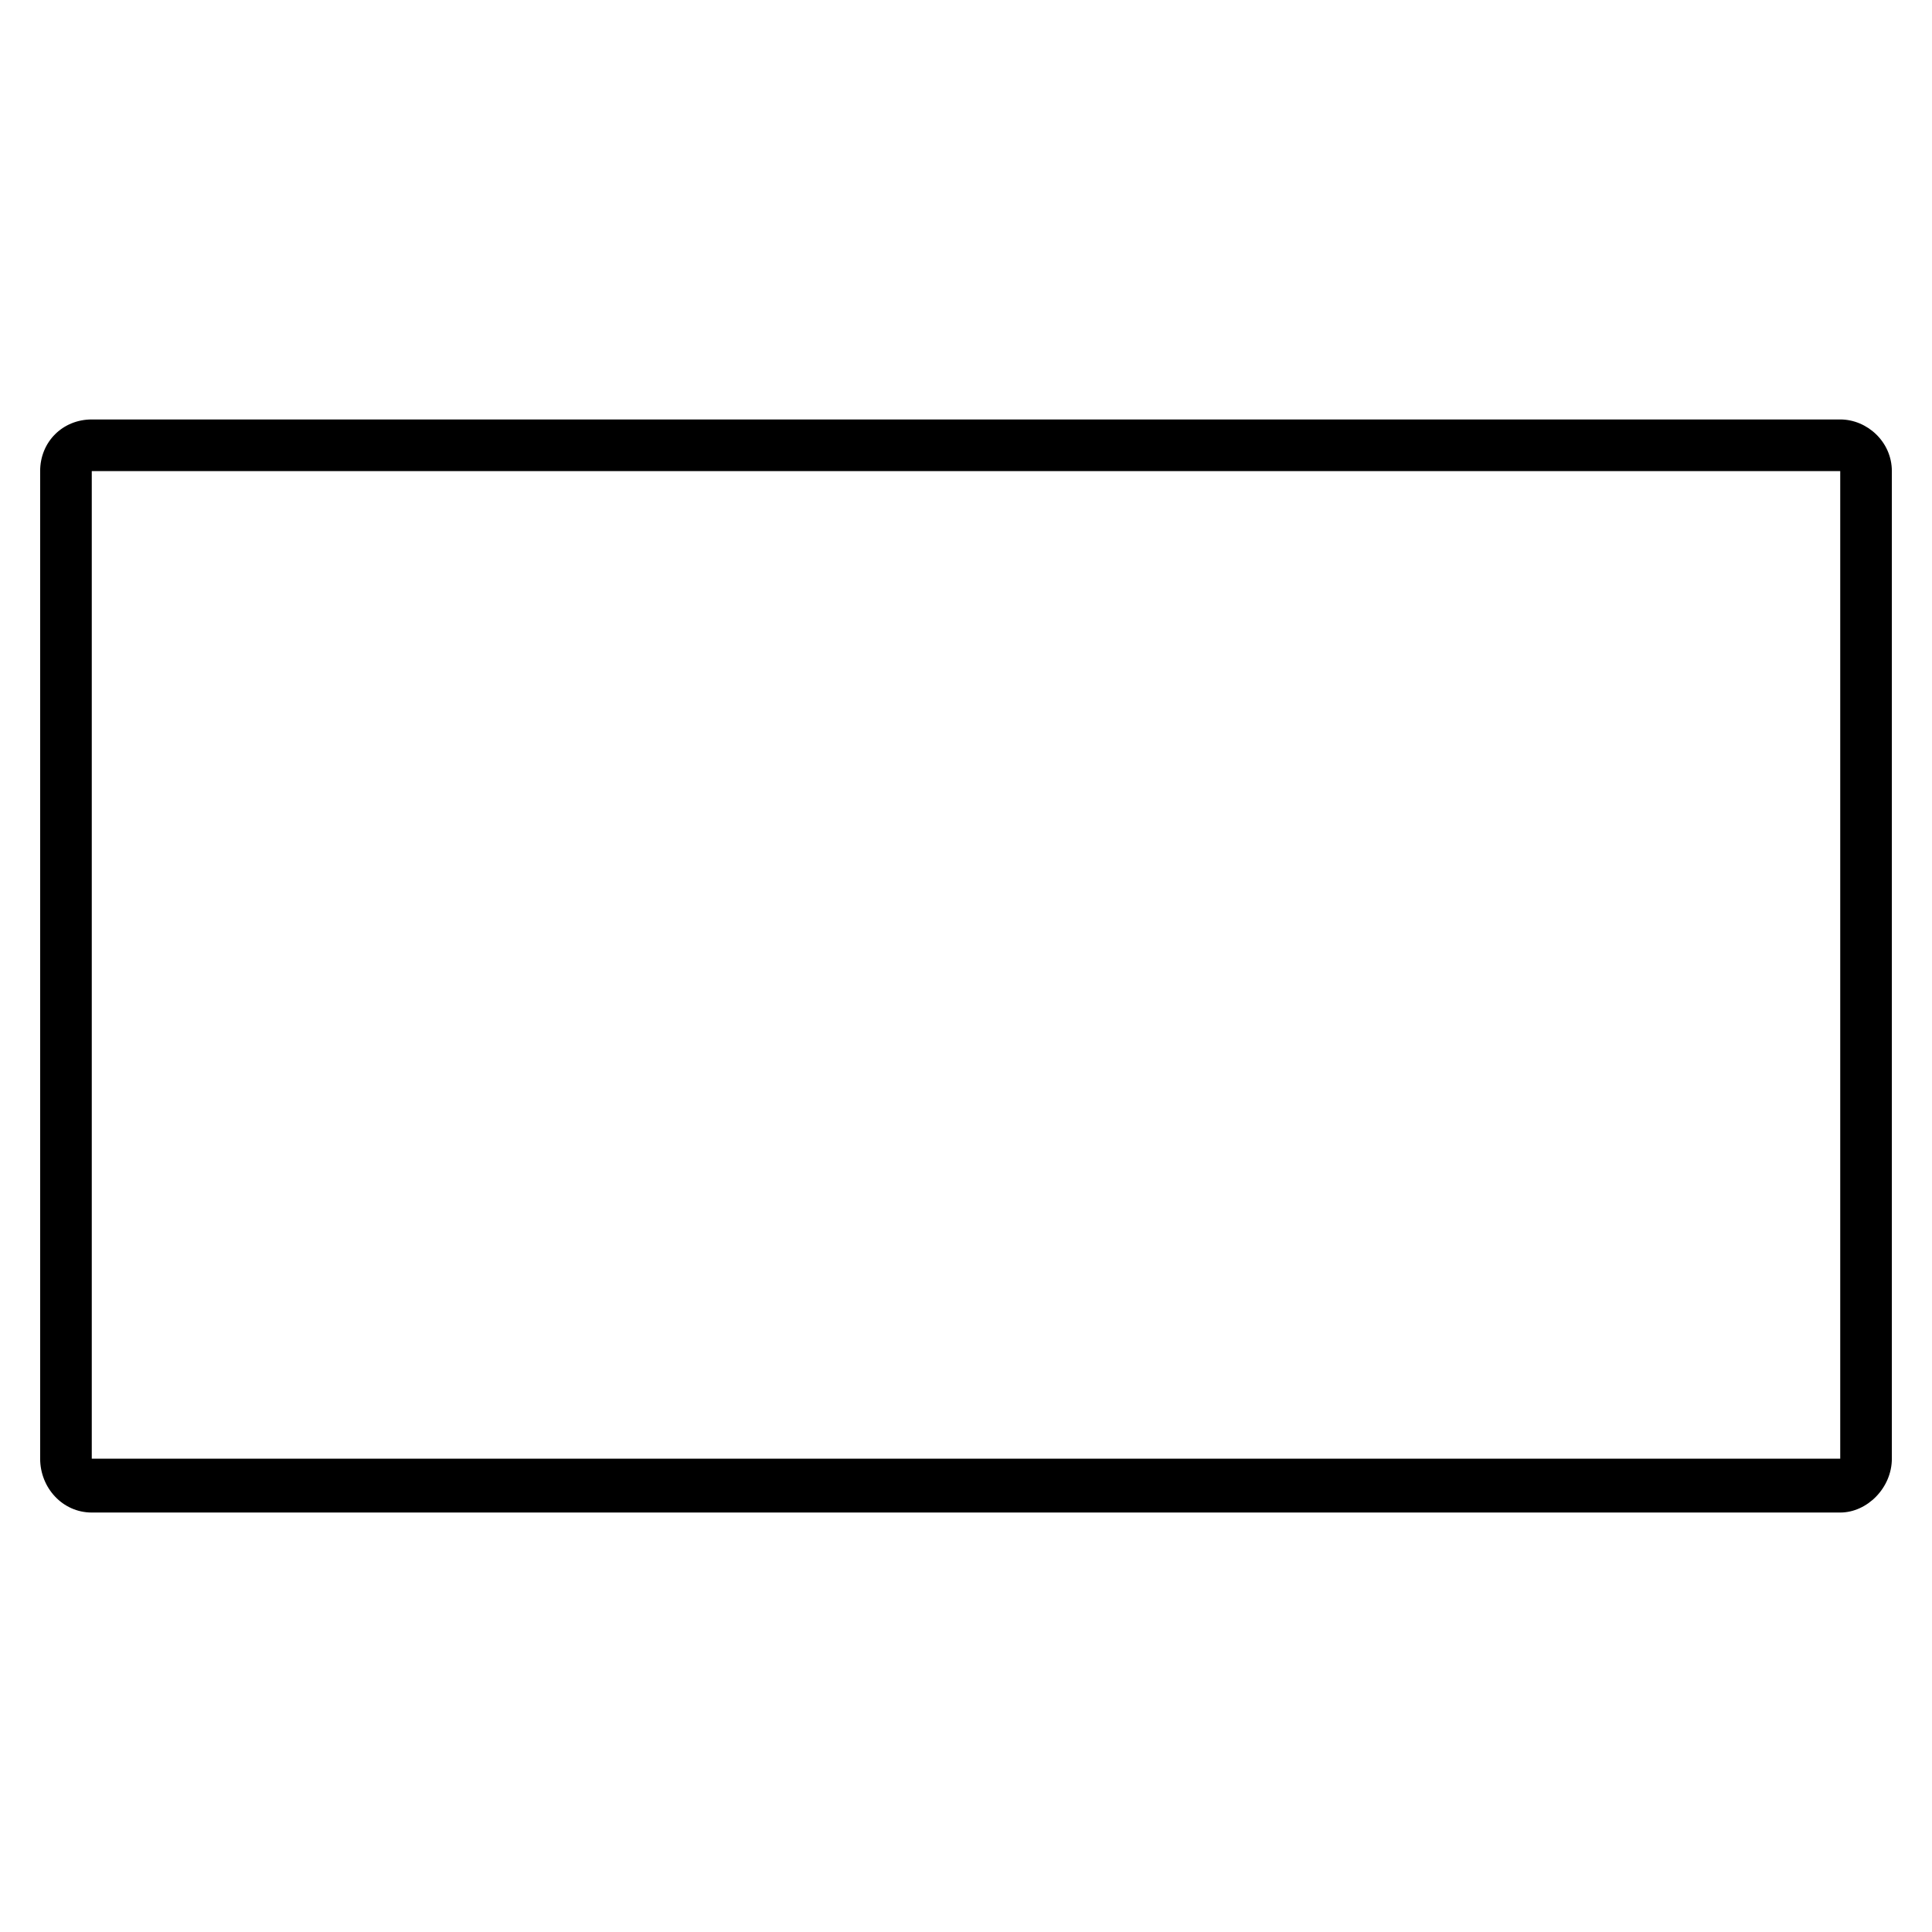
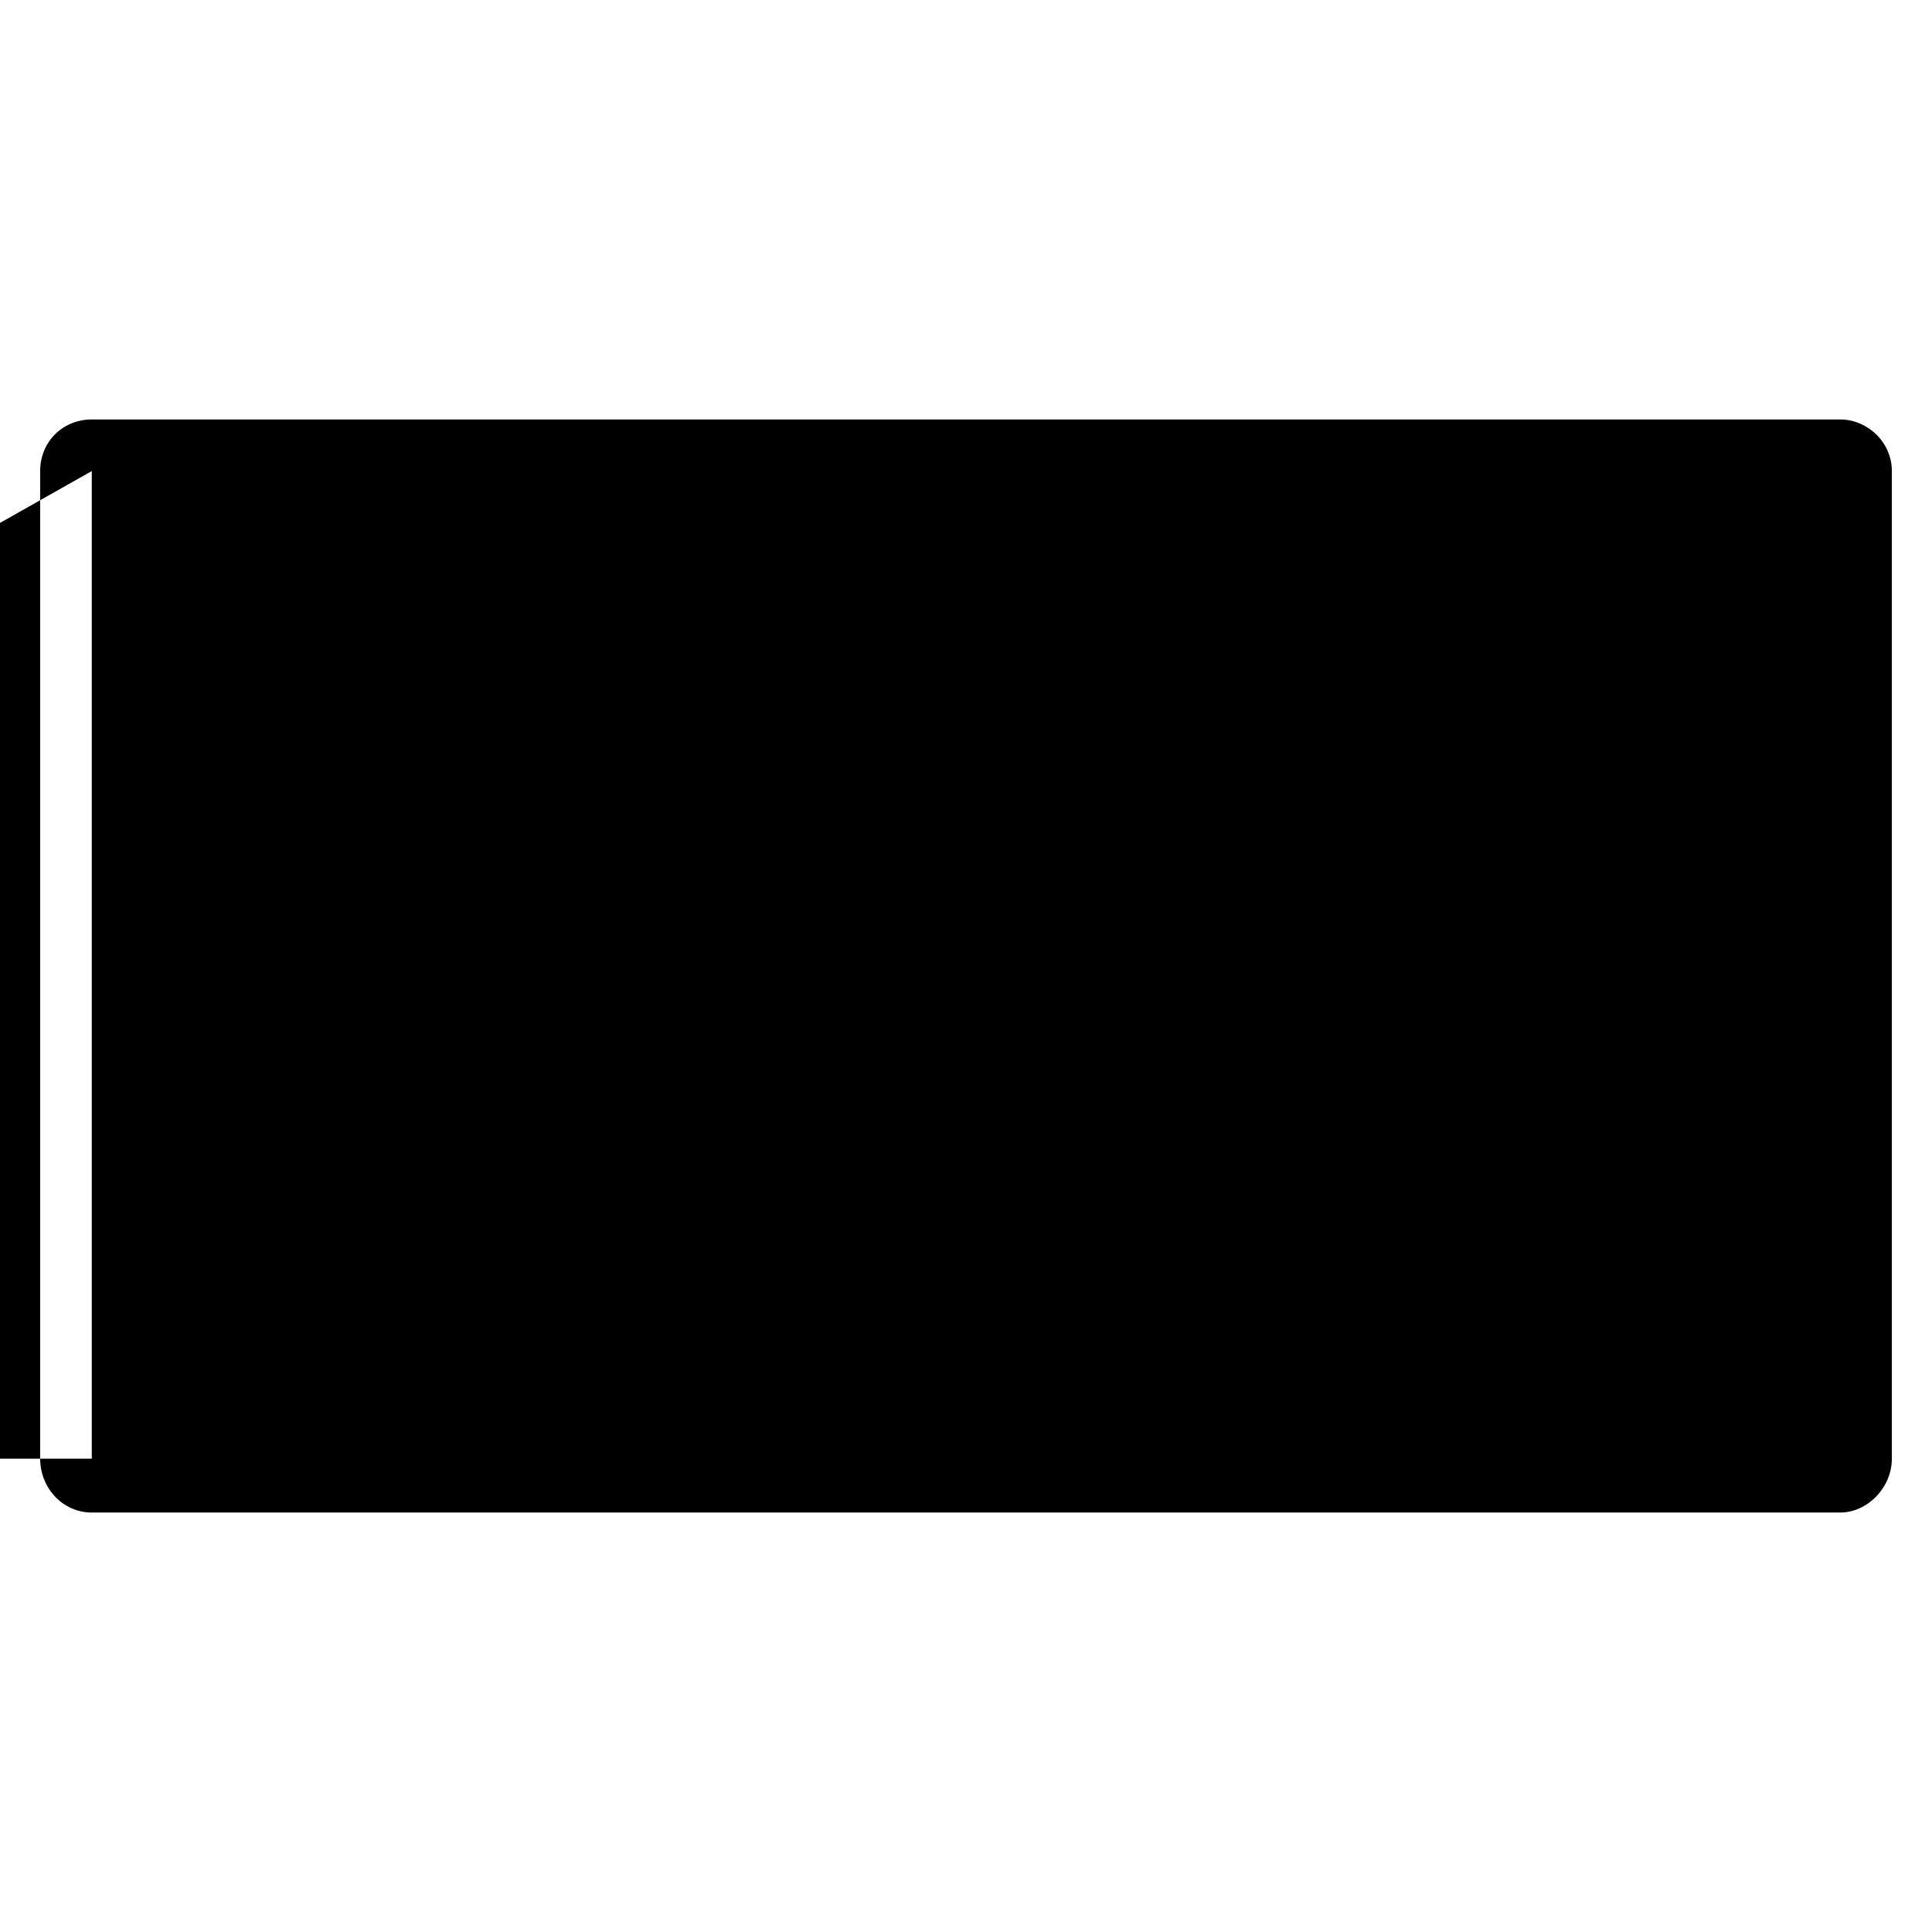
<svg xmlns="http://www.w3.org/2000/svg" fill="#000000" width="800px" height="800px" version="1.1" viewBox="144 144 512 512">
-   <path d="m168.32 255.16h463.36c7.137 0 13.68 5.949 13.68 13.68v261.72c0 7.734-6.543 14.277-13.68 14.277h-463.36c-7.734 0-13.68-6.543-13.68-14.277v-261.72c0-7.734 5.949-13.68 13.68-13.68zm0 13.68h463.36v261.72h-463.36z" fill-rule="evenodd" />
+   <path d="m168.32 255.16h463.36c7.137 0 13.68 5.949 13.68 13.68v261.72c0 7.734-6.543 14.277-13.68 14.277h-463.36c-7.734 0-13.68-6.543-13.68-14.277v-261.72c0-7.734 5.949-13.68 13.68-13.68zm0 13.68v261.72h-463.36z" fill-rule="evenodd" />
</svg>